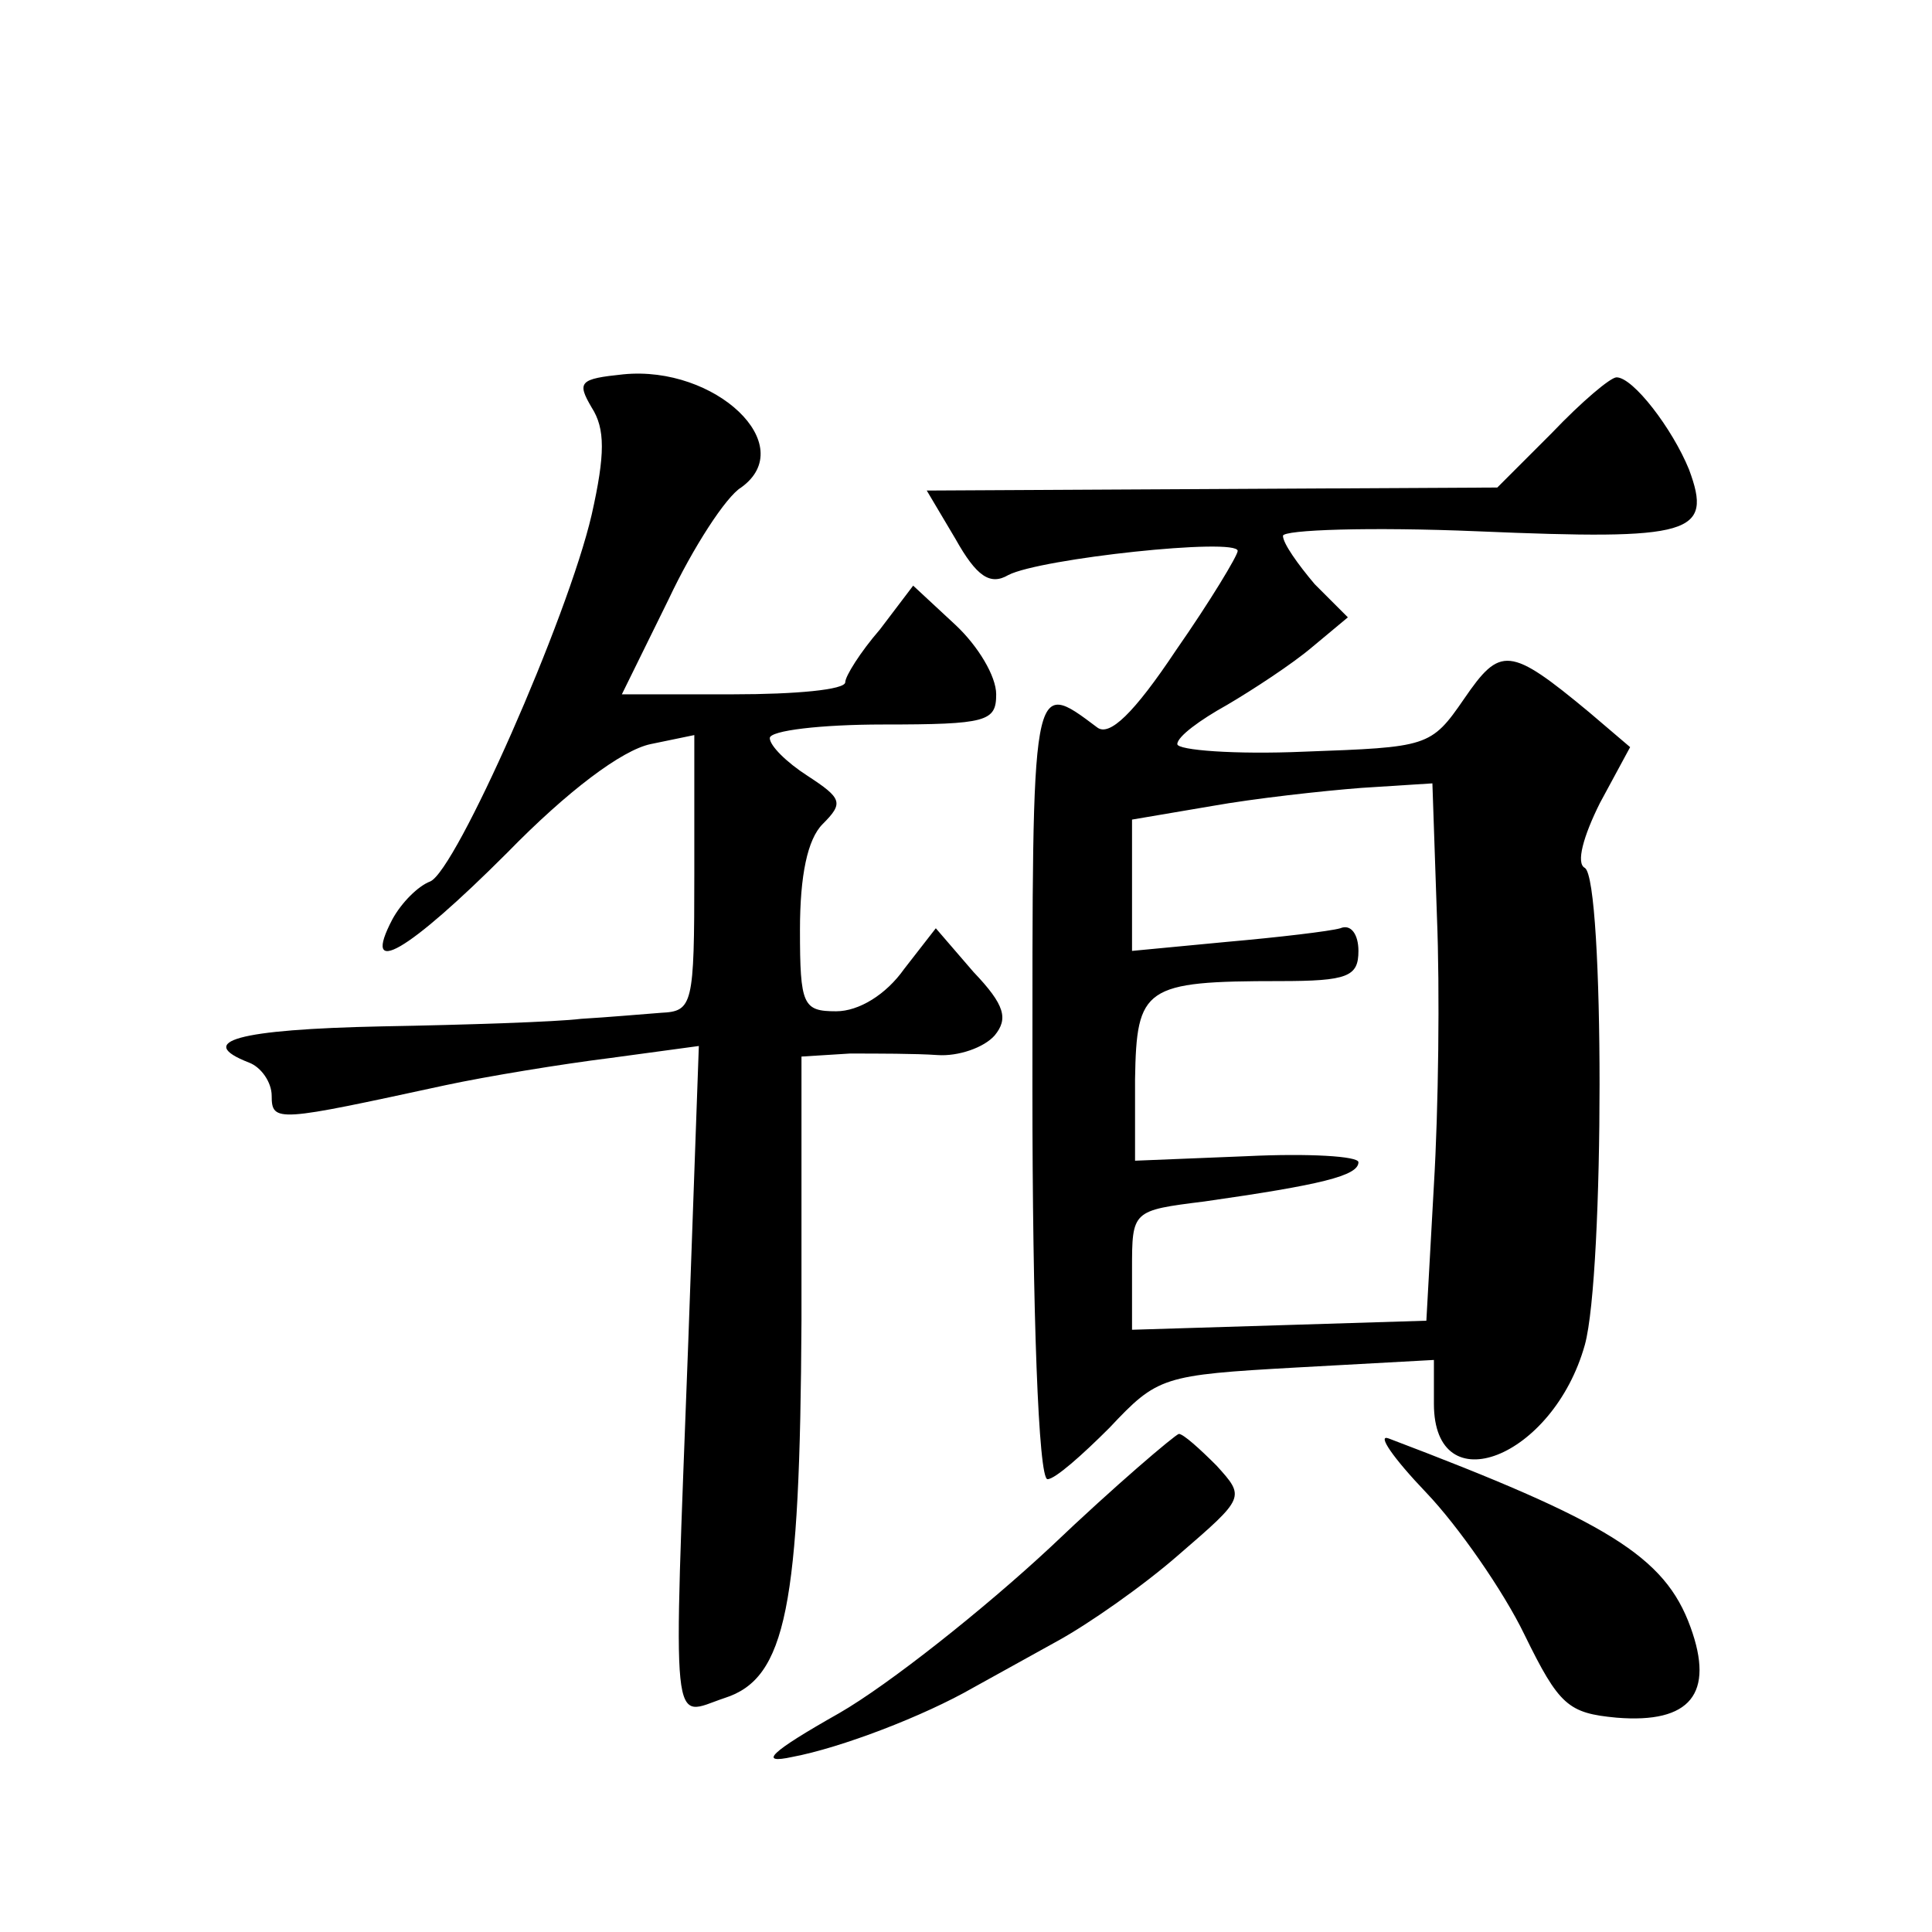
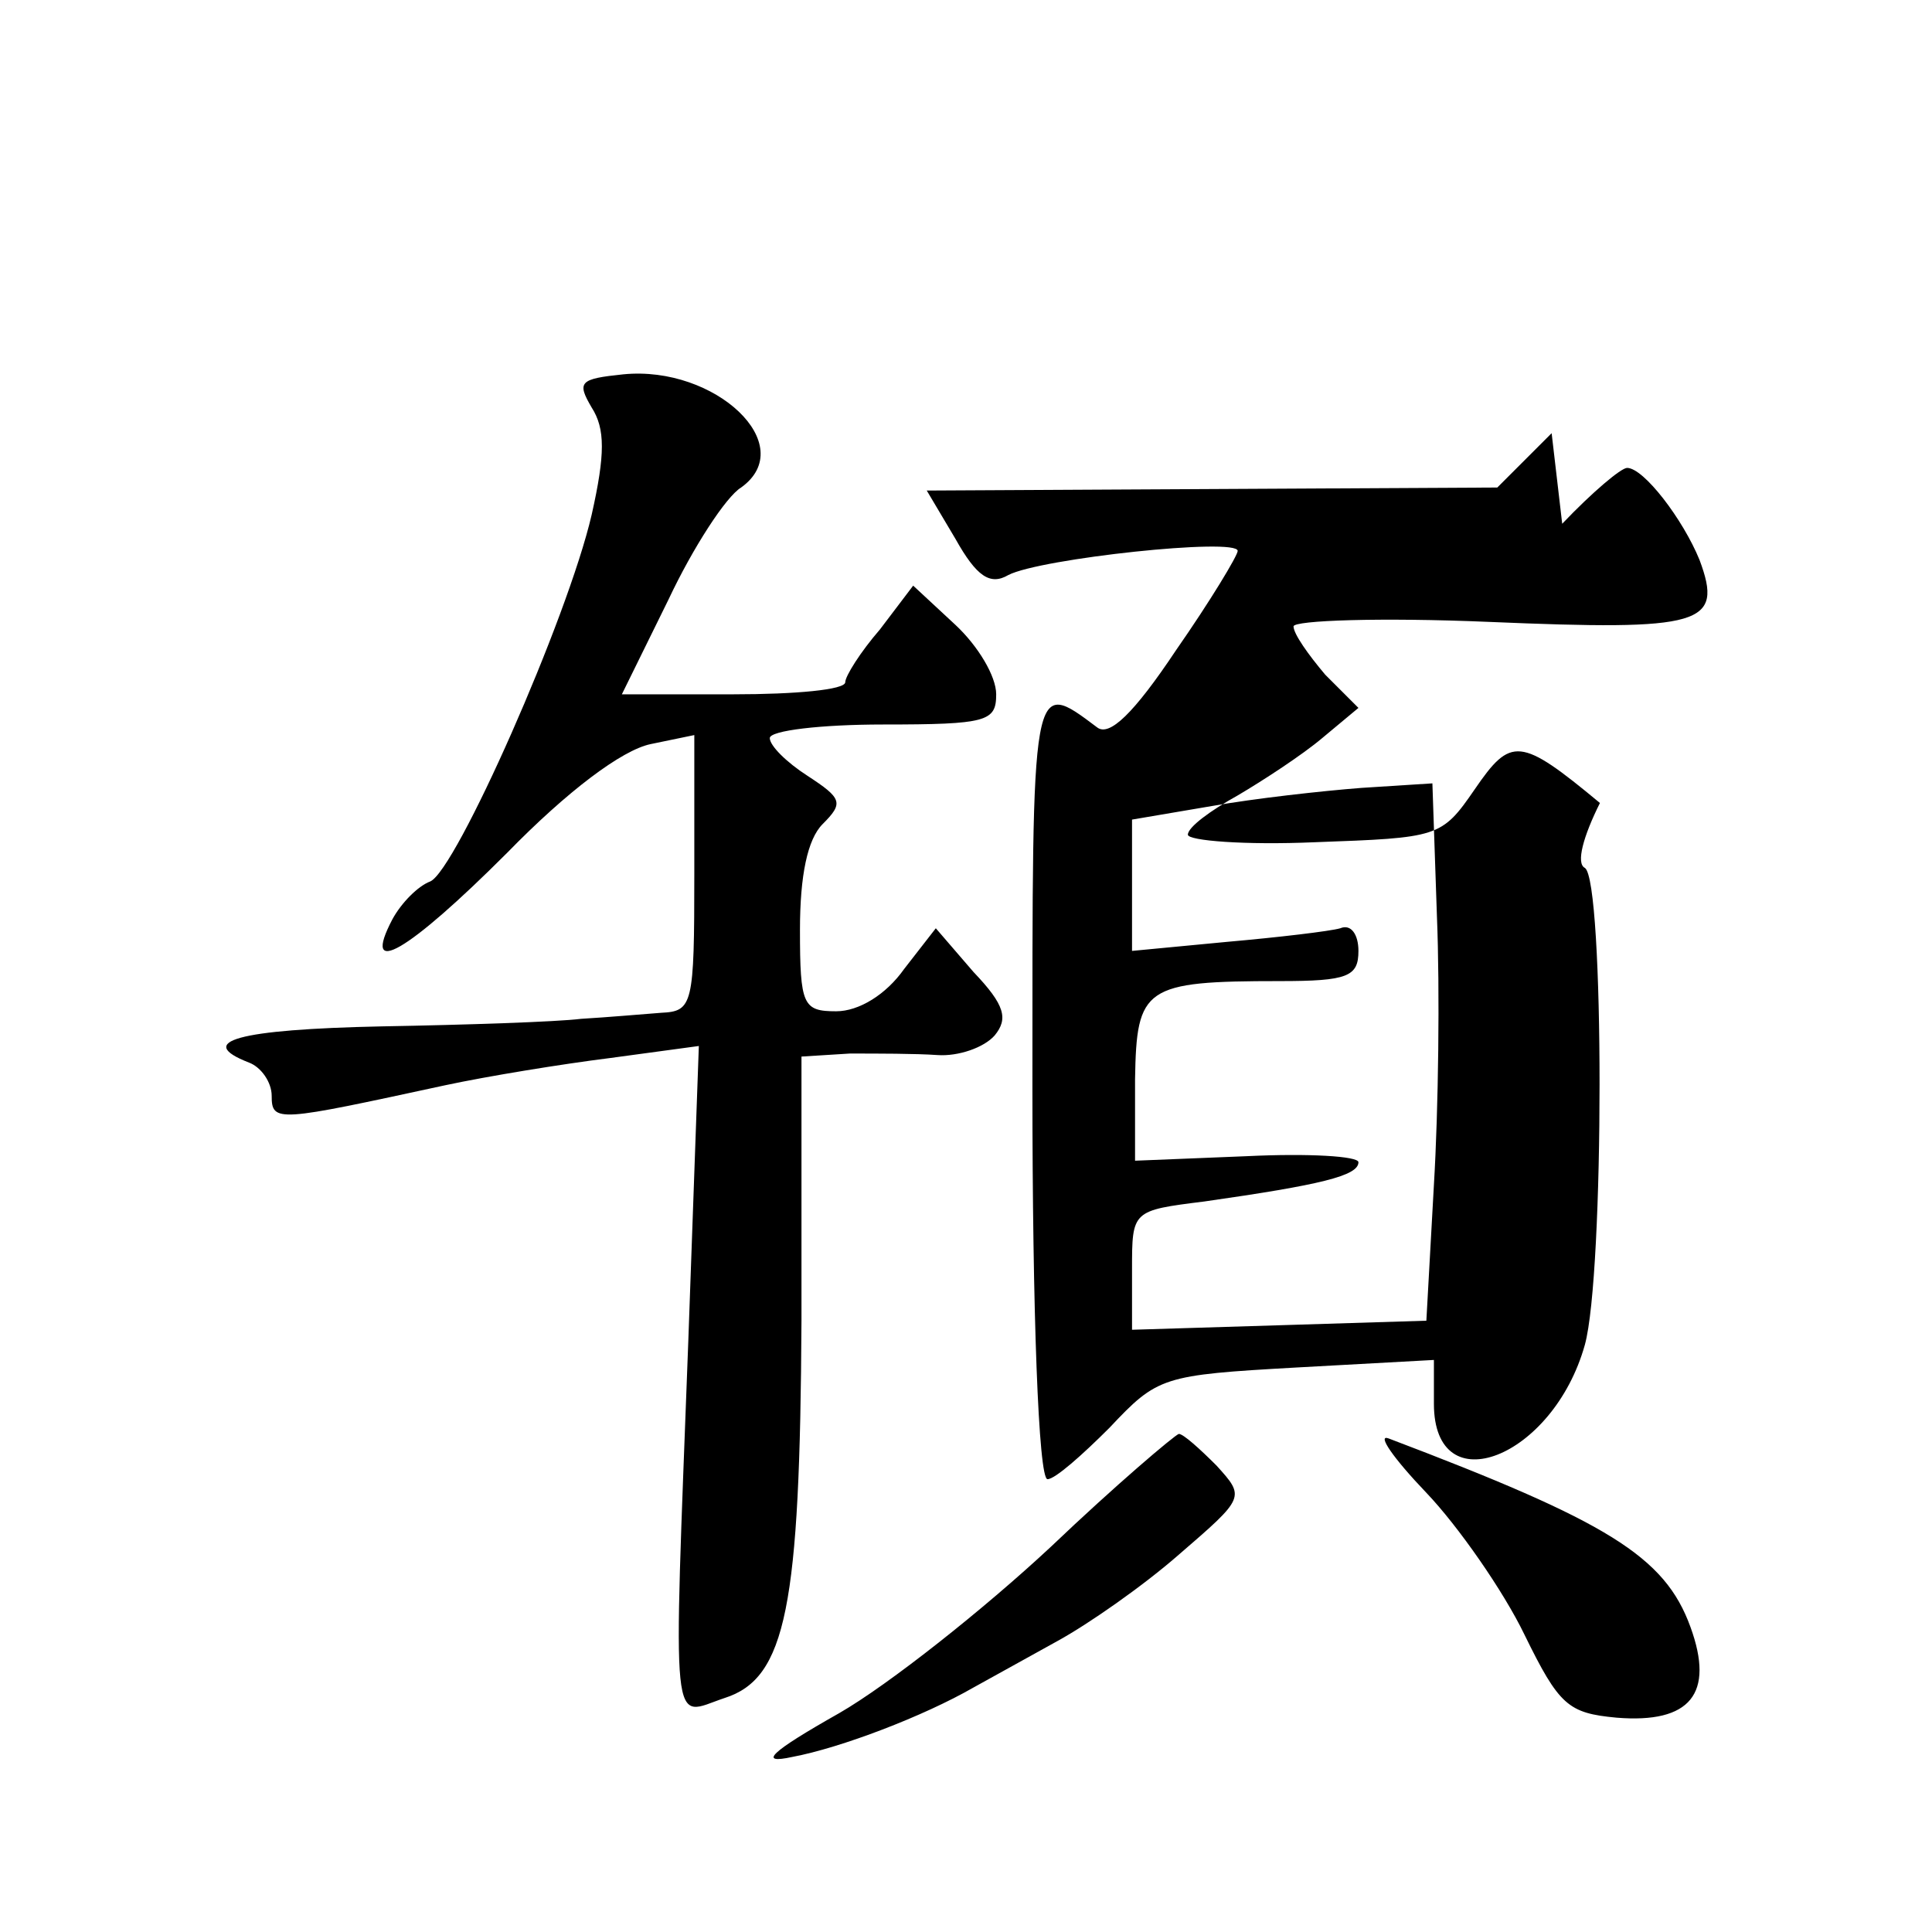
<svg xmlns="http://www.w3.org/2000/svg" version="1.0" width="128pt" height="128pt" viewBox="0 0 128 128" preserveAspectRatio="xMidYMid meet">
  <g transform="translate(0,128) scale(0.1,-0.1)" fill="#0" stroke="none">
-     <path d="M413 1032 c-29 -3 -31 -5 -21 -22 9 -14 9 -31 0 -71 -16 -69 -90 -236 -107 -243 -8 -3 -19 -14 -25 -25 -21 -40 10 -22 76 44 40 41 76 68 95 72 l29 6 0 -92 c0 -87 -1 -91 -22 -92 -13 -1 -36 -3 -53 -4 -16 -2 -76 -4 -132 -5 -96 -2 -124 -10 -88 -24 8 -3 15 -13 15 -22 0 -18 4 -17 115 7 28 6 77 14 109 18 l59 8 -7 -196 c-10 -267 -12 -248 24 -236 41 13 50 61 51 250 l0 175 32 2 c18 0 44 0 58 -1 14 -1 31 5 38 13 9 11 7 20 -14 42 l-25 29 -21 -27 c-12 -17 -30 -28 -45 -28 -22 0 -24 4 -24 54 0 36 5 60 15 70 14 14 13 17 -10 32 -14 9 -25 20 -25 25 0 5 34 9 75 9 69 0 75 2 75 20 0 12 -12 32 -27 46 l-28 26 -22 -29 c-13 -15 -23 -31 -23 -35 0 -5 -33 -8 -74 -8 l-74 0 31 63 c16 34 38 68 48 74 39 28 -17 81 -78 75z M1028 993 l-36 -36 -189 -1 -189 -1 19 -32 c14 -25 23 -31 35 -24 21 11 152 25 152 16 0 -3 -18 -33 -41 -66 -28 -42 -44 -57 -52 -51 -44 33 -43 35 -43 -239 0 -148 4 -259 10 -259 5 0 23 16 41 34 32 34 35 35 124 40 l91 5 0 -29 c0 -67 79 -36 100 39 13 47 13 308 0 316 -6 3 -1 21 10 43 l20 37 -27 23 c-53 44 -59 44 -83 9 -22 -32 -24 -32 -106 -35 -46 -2 -84 1 -84 5 0 5 15 16 33 26 17 10 43 27 56 38 l24 20 -22 22 c-11 13 -21 27 -21 32 0 4 58 6 129 3 142 -6 156 -2 140 41 -11 27 -37 61 -48 61 -4 0 -23 -16 -43 -37z m-76 -320 c2 -49 1 -128 -2 -178 l-5 -90 -97 -3 -98 -3 0 40 c0 39 0 39 48 45 77 11 102 17 102 26 0 4 -33 6 -74 4 l-74 -3 0 54 c1 61 6 65 96 65 45 0 52 3 52 20 0 11 -5 18 -12 15 -7 -2 -41 -6 -75 -9 l-63 -6 0 44 0 43 53 9 c28 5 73 10 99 12 l47 3 3 -88z M696 255 c-44 -41 -107 -91 -140 -110 -46 -26 -54 -34 -31 -29 32 6 87 27 120 46 11 6 36 20 56 31 20 11 56 36 80 57 44 38 44 38 25 59 -11 11 -22 21 -25 21 -3 -1 -42 -34 -85 -75z M945 291 c21 -22 51 -65 65 -94 23 -47 29 -52 61 -55 49 -4 65 16 49 60 -17 47 -55 70 -200 125 -8 3 3 -13 25 -36z" />
+     <path d="M413 1032 c-29 -3 -31 -5 -21 -22 9 -14 9 -31 0 -71 -16 -69 -90 -236 -107 -243 -8 -3 -19 -14 -25 -25 -21 -40 10 -22 76 44 40 41 76 68 95 72 l29 6 0 -92 c0 -87 -1 -91 -22 -92 -13 -1 -36 -3 -53 -4 -16 -2 -76 -4 -132 -5 -96 -2 -124 -10 -88 -24 8 -3 15 -13 15 -22 0 -18 4 -17 115 7 28 6 77 14 109 18 l59 8 -7 -196 c-10 -267 -12 -248 24 -236 41 13 50 61 51 250 l0 175 32 2 c18 0 44 0 58 -1 14 -1 31 5 38 13 9 11 7 20 -14 42 l-25 29 -21 -27 c-12 -17 -30 -28 -45 -28 -22 0 -24 4 -24 54 0 36 5 60 15 70 14 14 13 17 -10 32 -14 9 -25 20 -25 25 0 5 34 9 75 9 69 0 75 2 75 20 0 12 -12 32 -27 46 l-28 26 -22 -29 c-13 -15 -23 -31 -23 -35 0 -5 -33 -8 -74 -8 l-74 0 31 63 c16 34 38 68 48 74 39 28 -17 81 -78 75z M1028 993 l-36 -36 -189 -1 -189 -1 19 -32 c14 -25 23 -31 35 -24 21 11 152 25 152 16 0 -3 -18 -33 -41 -66 -28 -42 -44 -57 -52 -51 -44 33 -43 35 -43 -239 0 -148 4 -259 10 -259 5 0 23 16 41 34 32 34 35 35 124 40 l91 5 0 -29 c0 -67 79 -36 100 39 13 47 13 308 0 316 -6 3 -1 21 10 43 c-53 44 -59 44 -83 9 -22 -32 -24 -32 -106 -35 -46 -2 -84 1 -84 5 0 5 15 16 33 26 17 10 43 27 56 38 l24 20 -22 22 c-11 13 -21 27 -21 32 0 4 58 6 129 3 142 -6 156 -2 140 41 -11 27 -37 61 -48 61 -4 0 -23 -16 -43 -37z m-76 -320 c2 -49 1 -128 -2 -178 l-5 -90 -97 -3 -98 -3 0 40 c0 39 0 39 48 45 77 11 102 17 102 26 0 4 -33 6 -74 4 l-74 -3 0 54 c1 61 6 65 96 65 45 0 52 3 52 20 0 11 -5 18 -12 15 -7 -2 -41 -6 -75 -9 l-63 -6 0 44 0 43 53 9 c28 5 73 10 99 12 l47 3 3 -88z M696 255 c-44 -41 -107 -91 -140 -110 -46 -26 -54 -34 -31 -29 32 6 87 27 120 46 11 6 36 20 56 31 20 11 56 36 80 57 44 38 44 38 25 59 -11 11 -22 21 -25 21 -3 -1 -42 -34 -85 -75z M945 291 c21 -22 51 -65 65 -94 23 -47 29 -52 61 -55 49 -4 65 16 49 60 -17 47 -55 70 -200 125 -8 3 3 -13 25 -36z" />
  </g>
</svg>